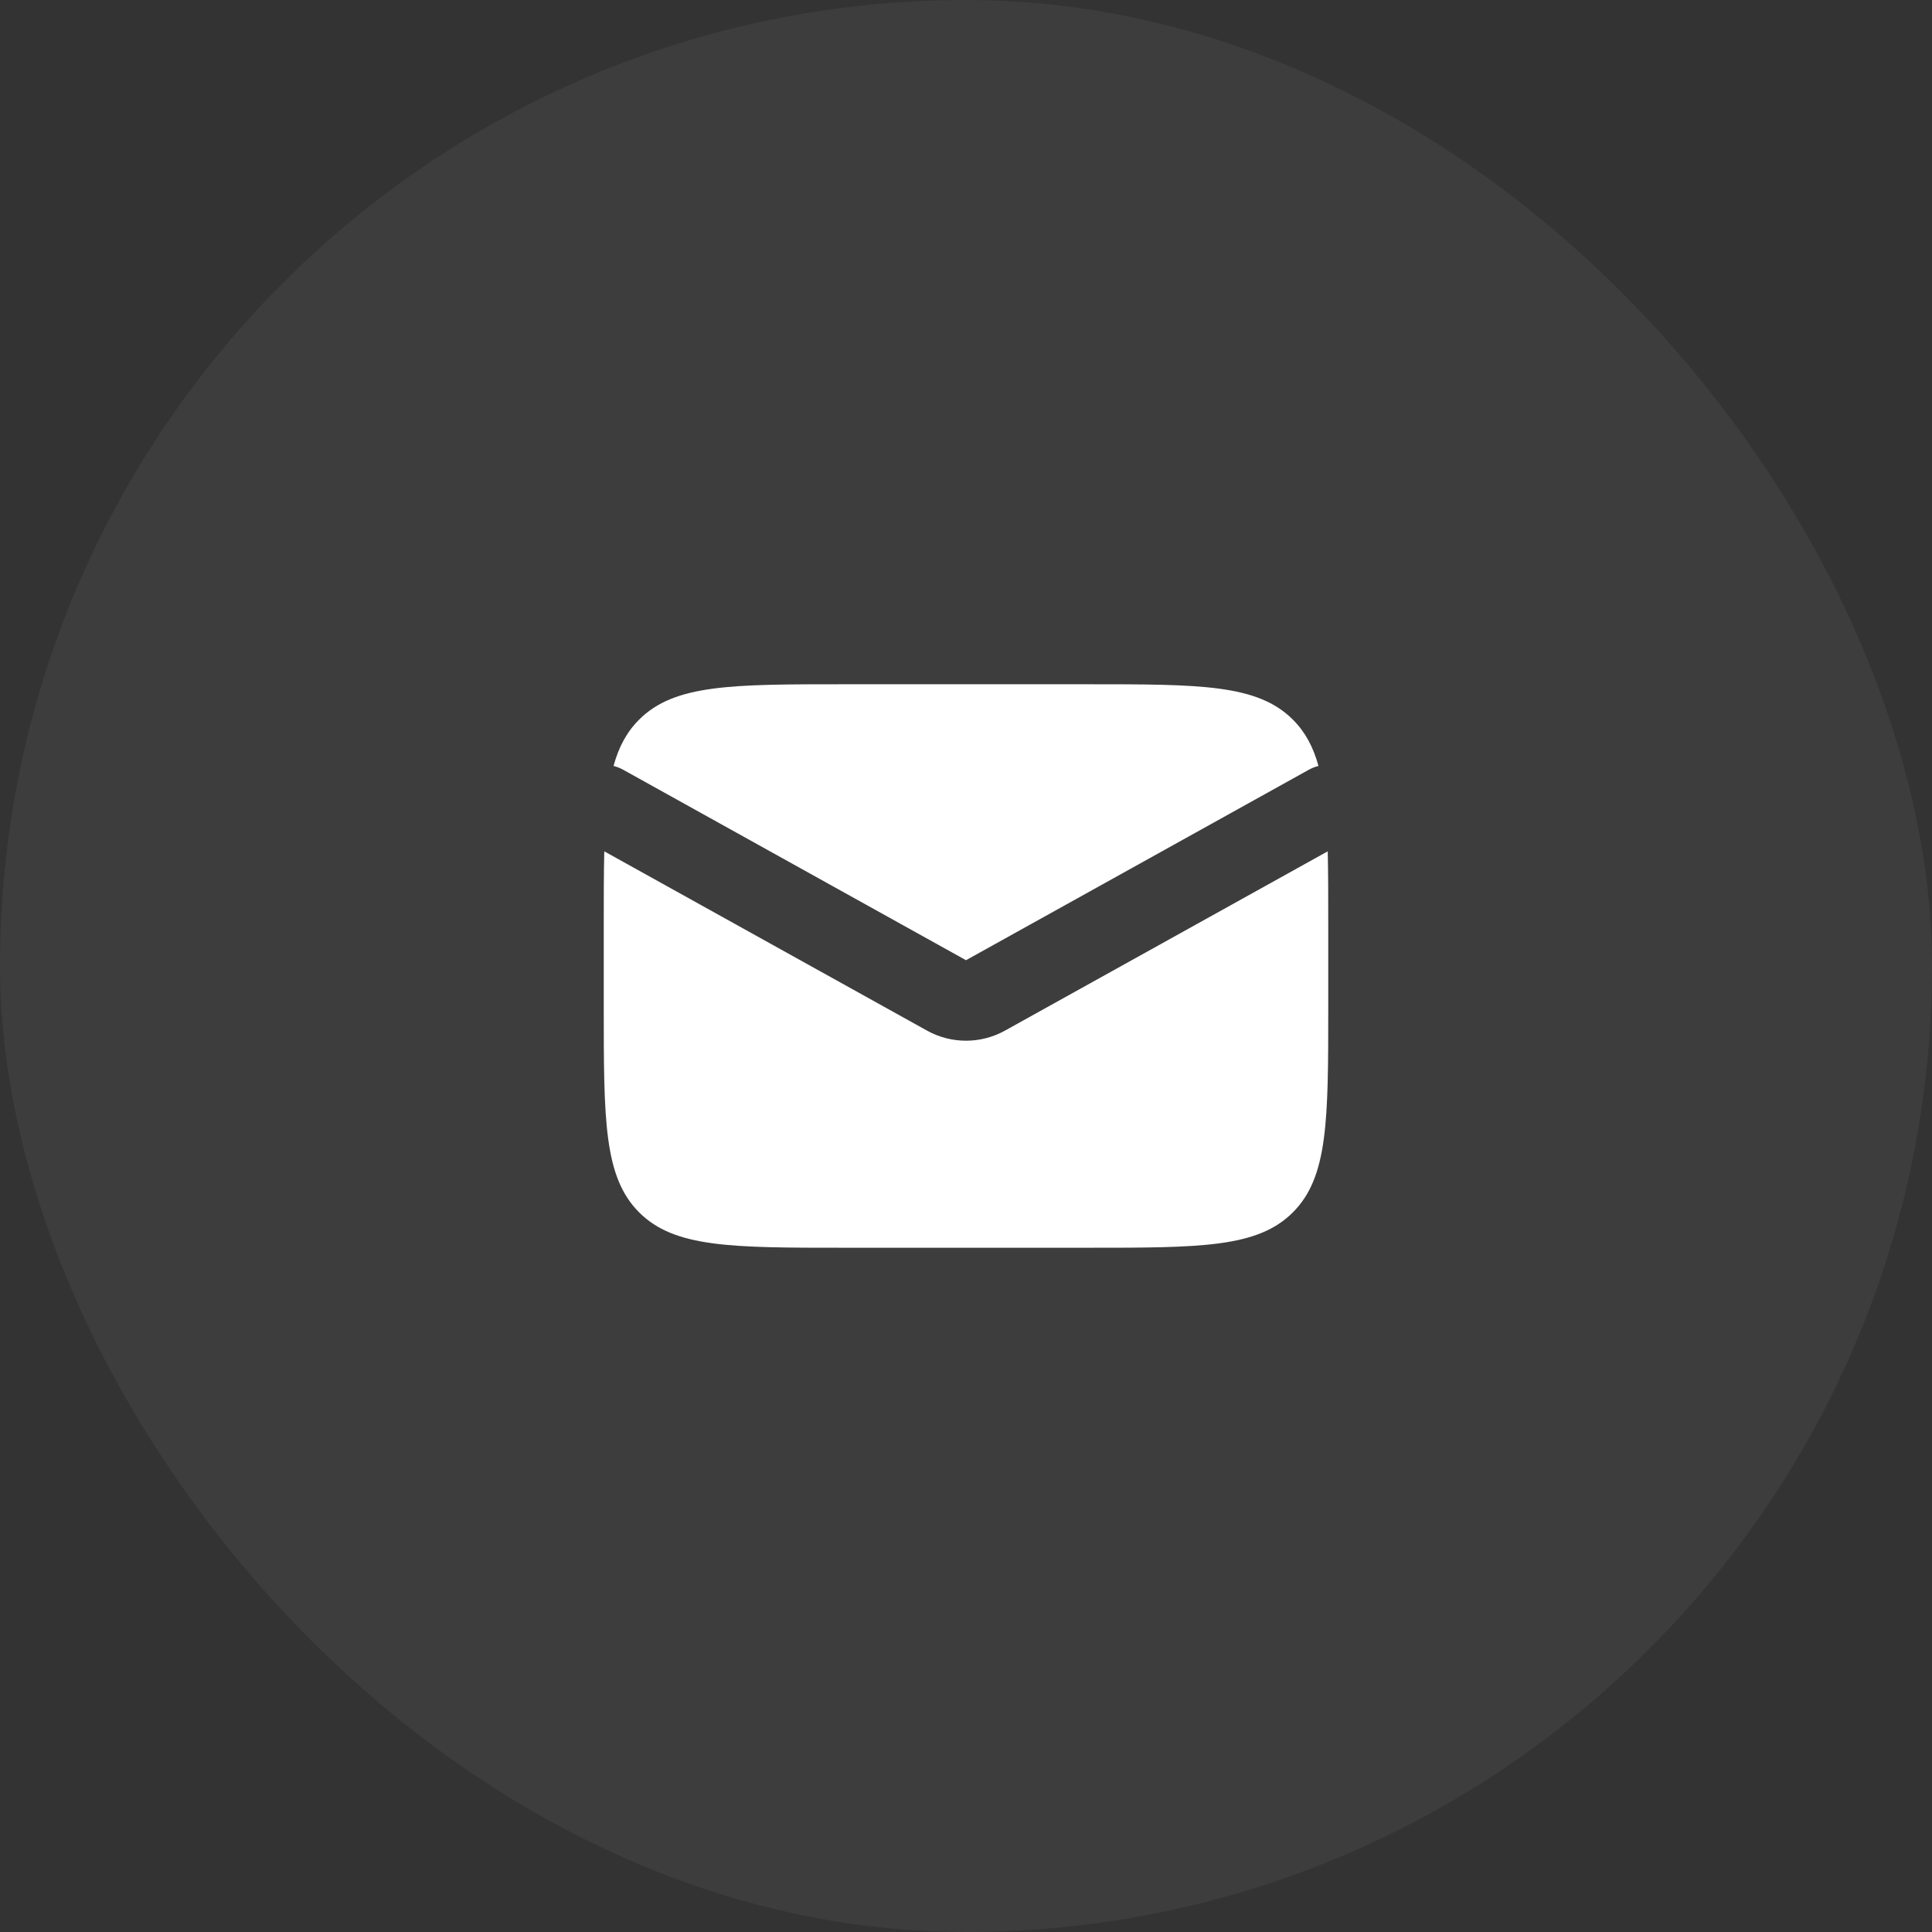
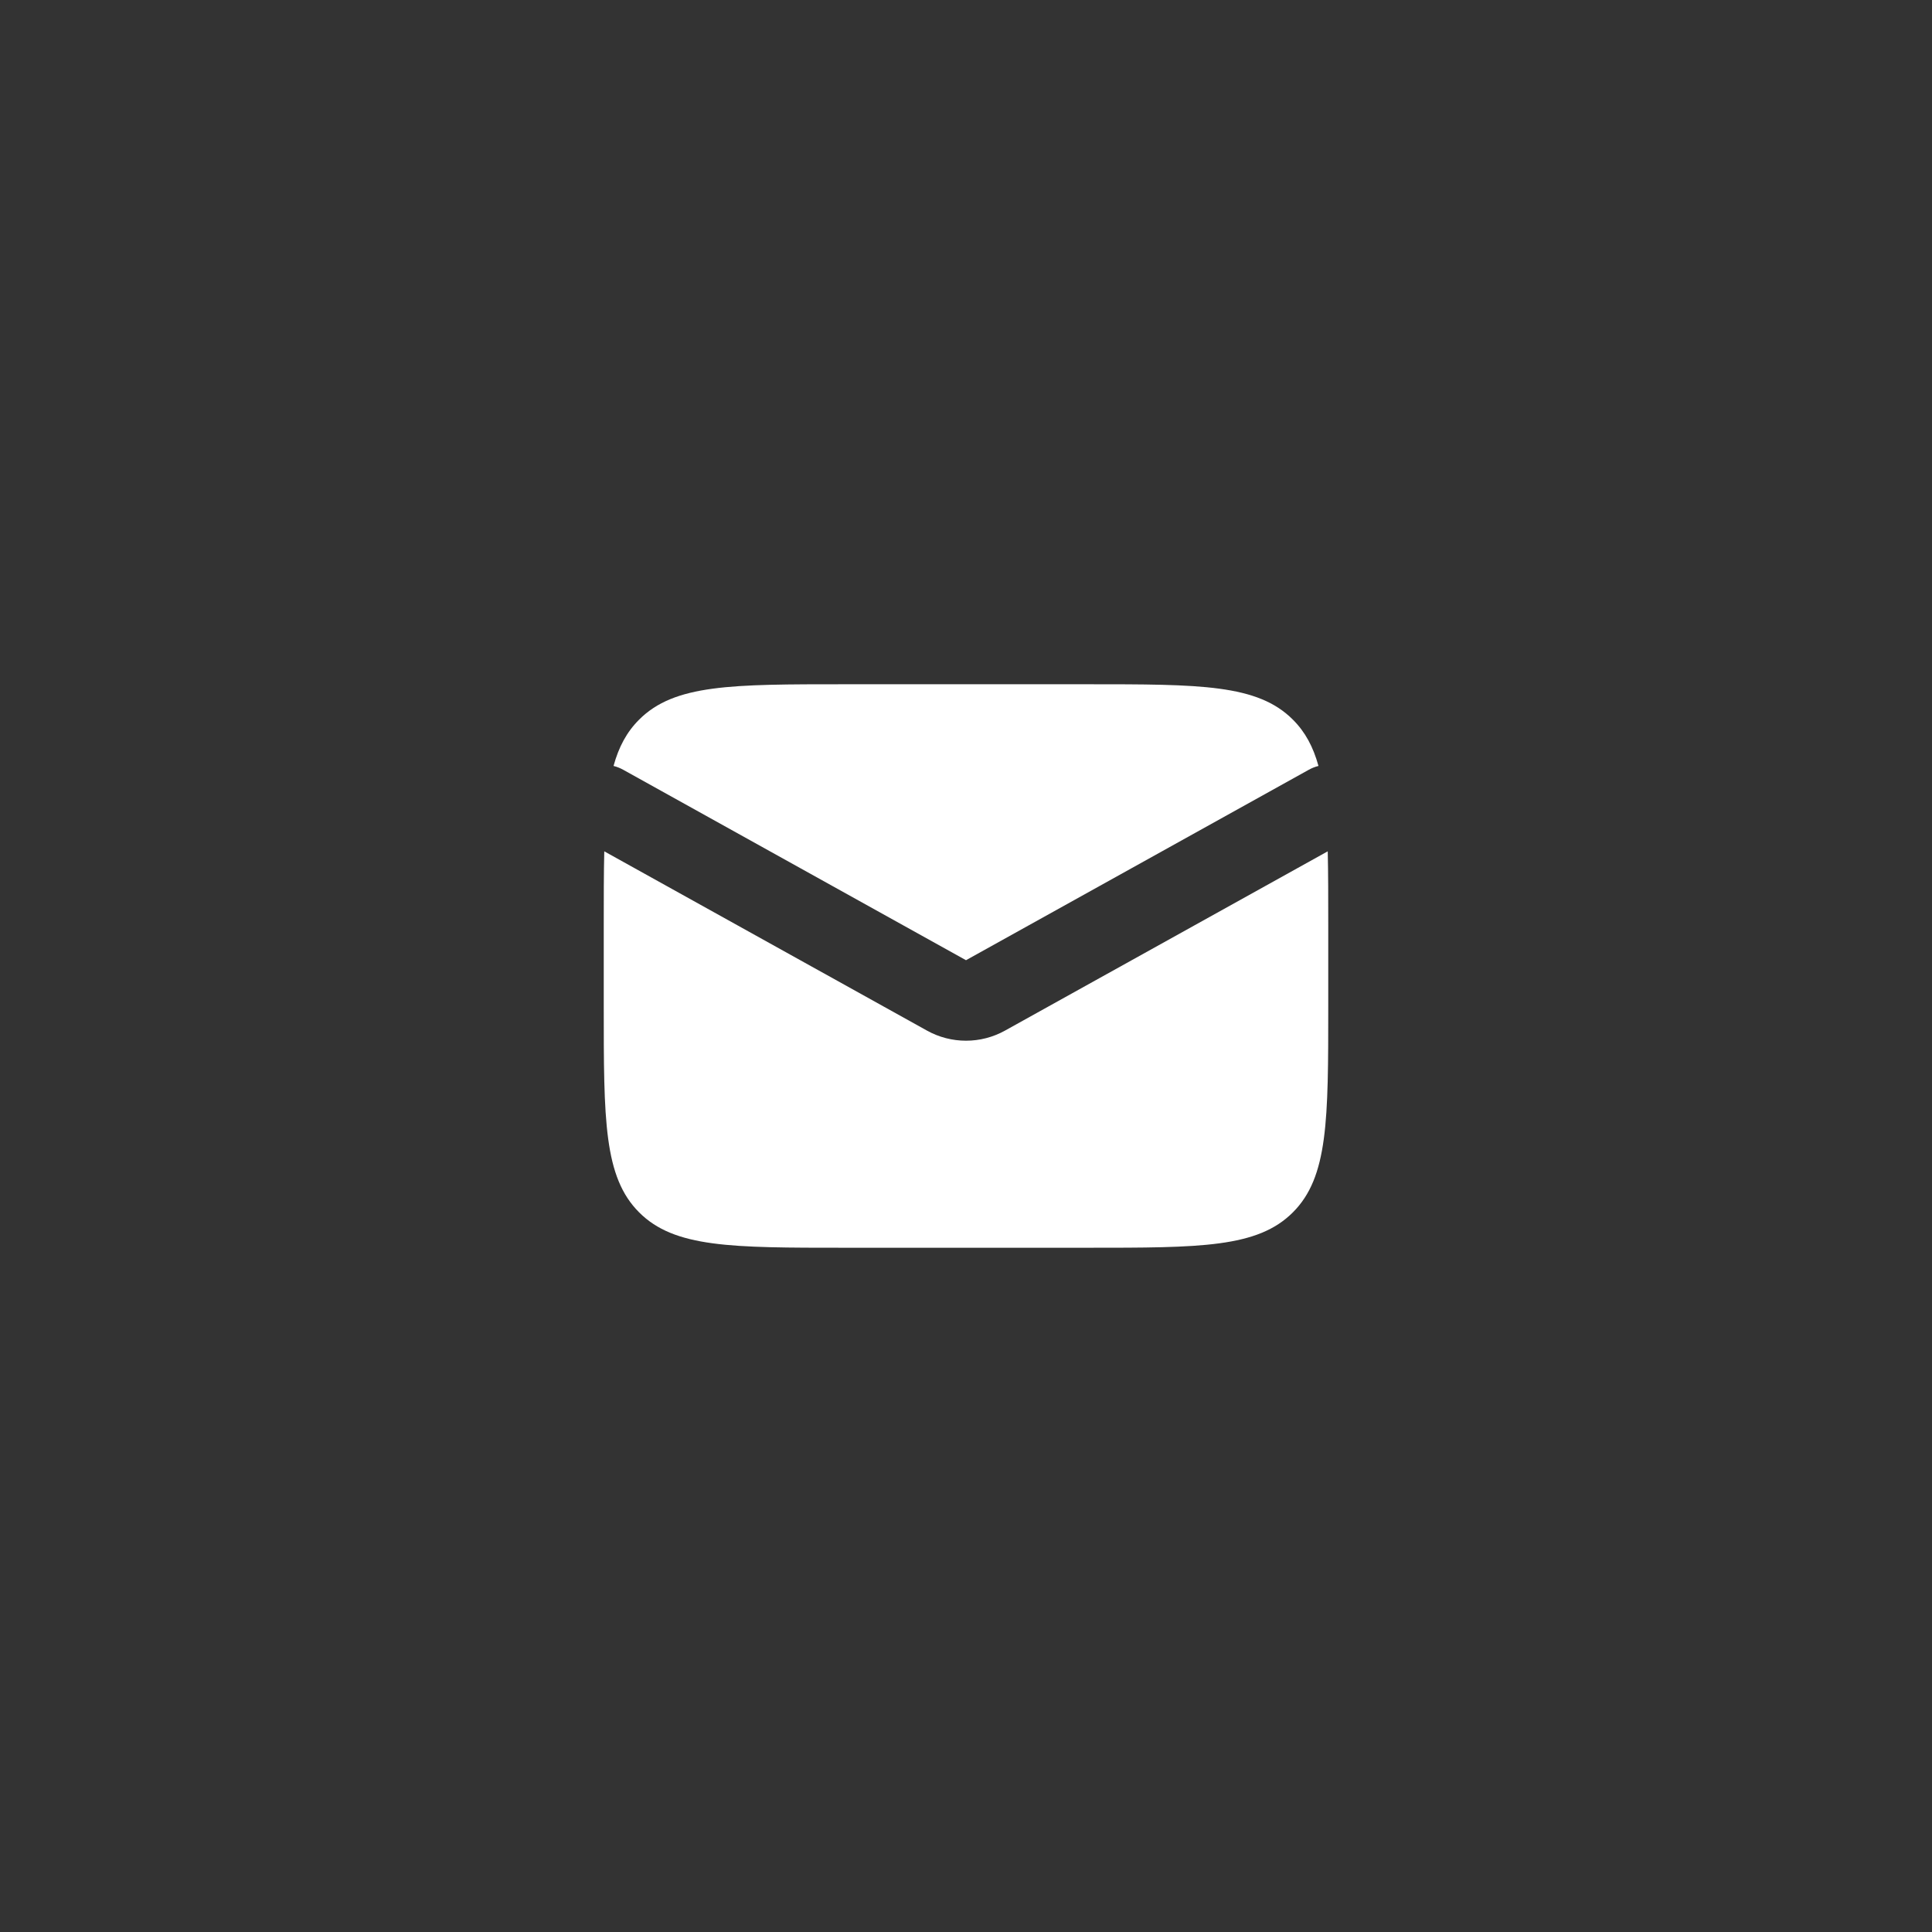
<svg xmlns="http://www.w3.org/2000/svg" width="48" height="48" viewBox="0 0 48 48" fill="none">
  <rect x="0" y="0" width="48" height="48" fill="#333333" stroke="none" />
-   <rect width="48" height="48" rx="24" fill="white" fill-opacity="0.05" />
  <path fill-rule="evenodd" clip-rule="evenodd" d="M15.013 21.151C15 21.69 15 22.302 15 23V25C15 27.828 15 29.243 15.879 30.121C16.757 31 18.172 31 21 31H27C29.828 31 31.243 31 32.121 30.121C33 29.243 33 27.828 33 25V23C33 22.302 33 21.69 32.987 21.151L24.971 25.604C24.367 25.94 23.633 25.94 23.029 25.604L15.013 21.151ZM15.243 19.03C15.326 19.05 15.407 19.082 15.486 19.126L24 23.856L32.514 19.126C32.593 19.082 32.674 19.05 32.757 19.03C32.627 18.556 32.428 18.185 32.121 17.879C31.243 17 29.828 17 27 17H21C18.172 17 16.757 17 15.879 17.879C15.572 18.185 15.373 18.556 15.243 19.03Z" fill="white" />
</svg>